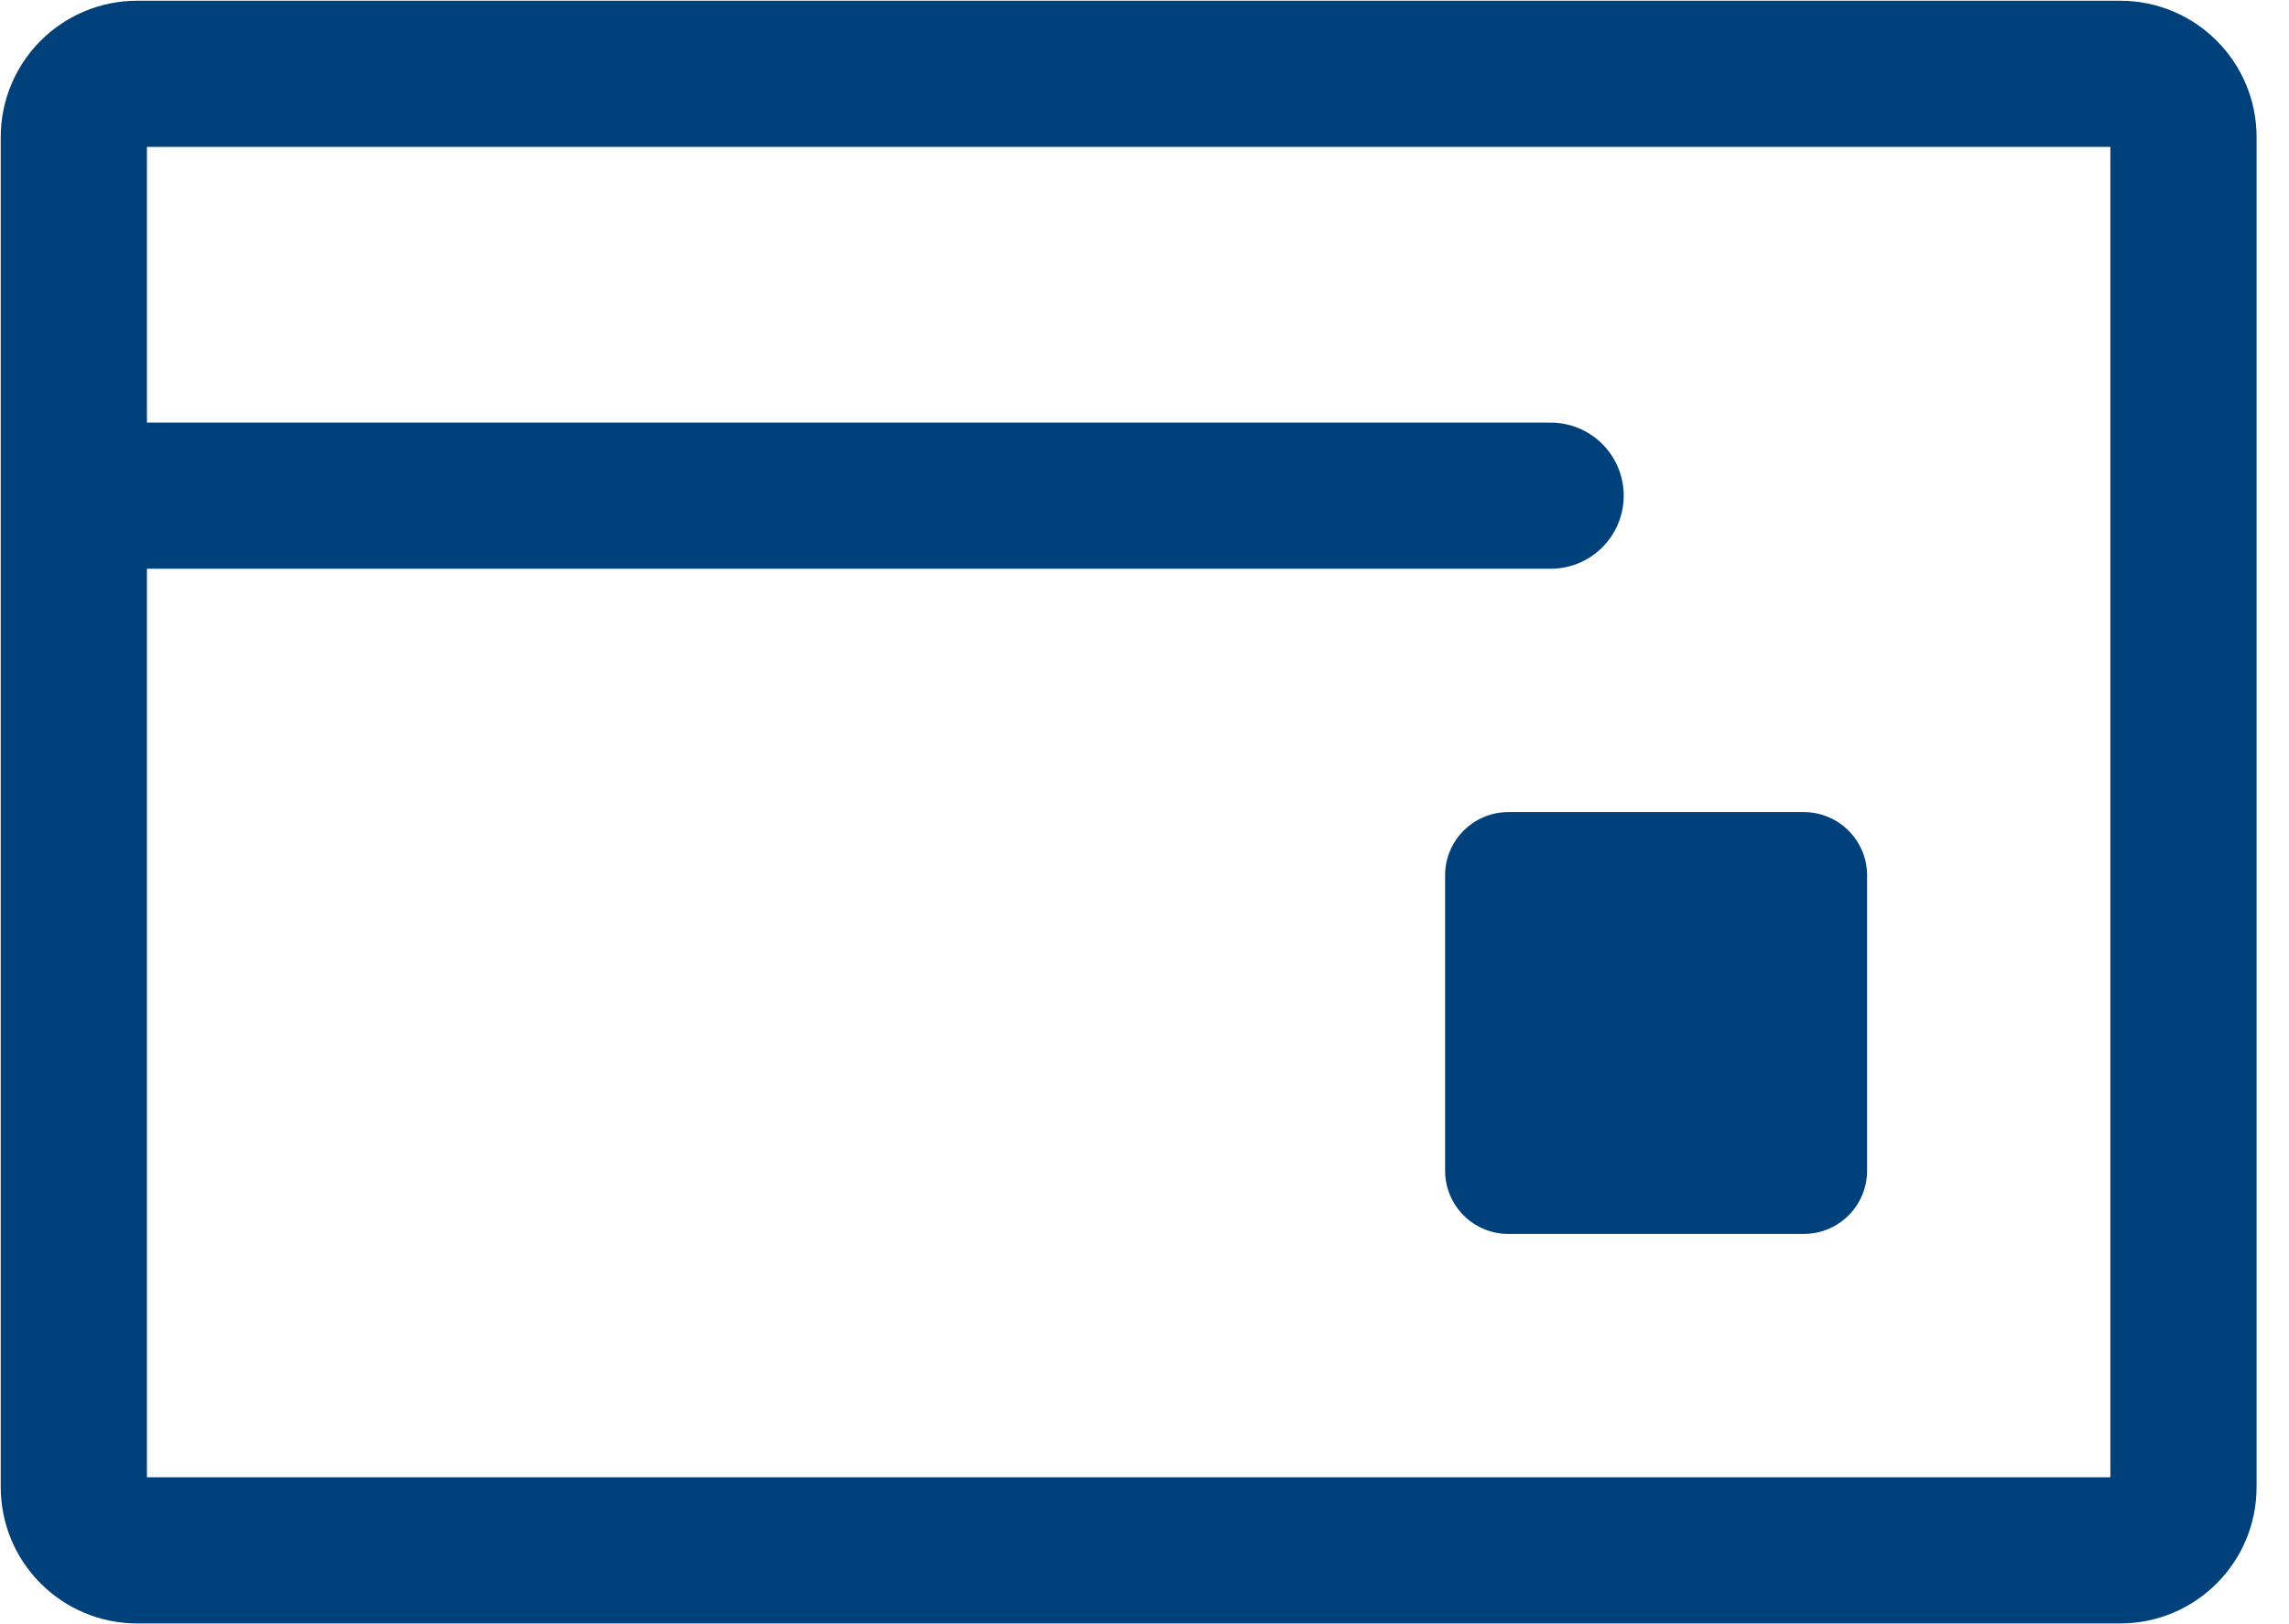
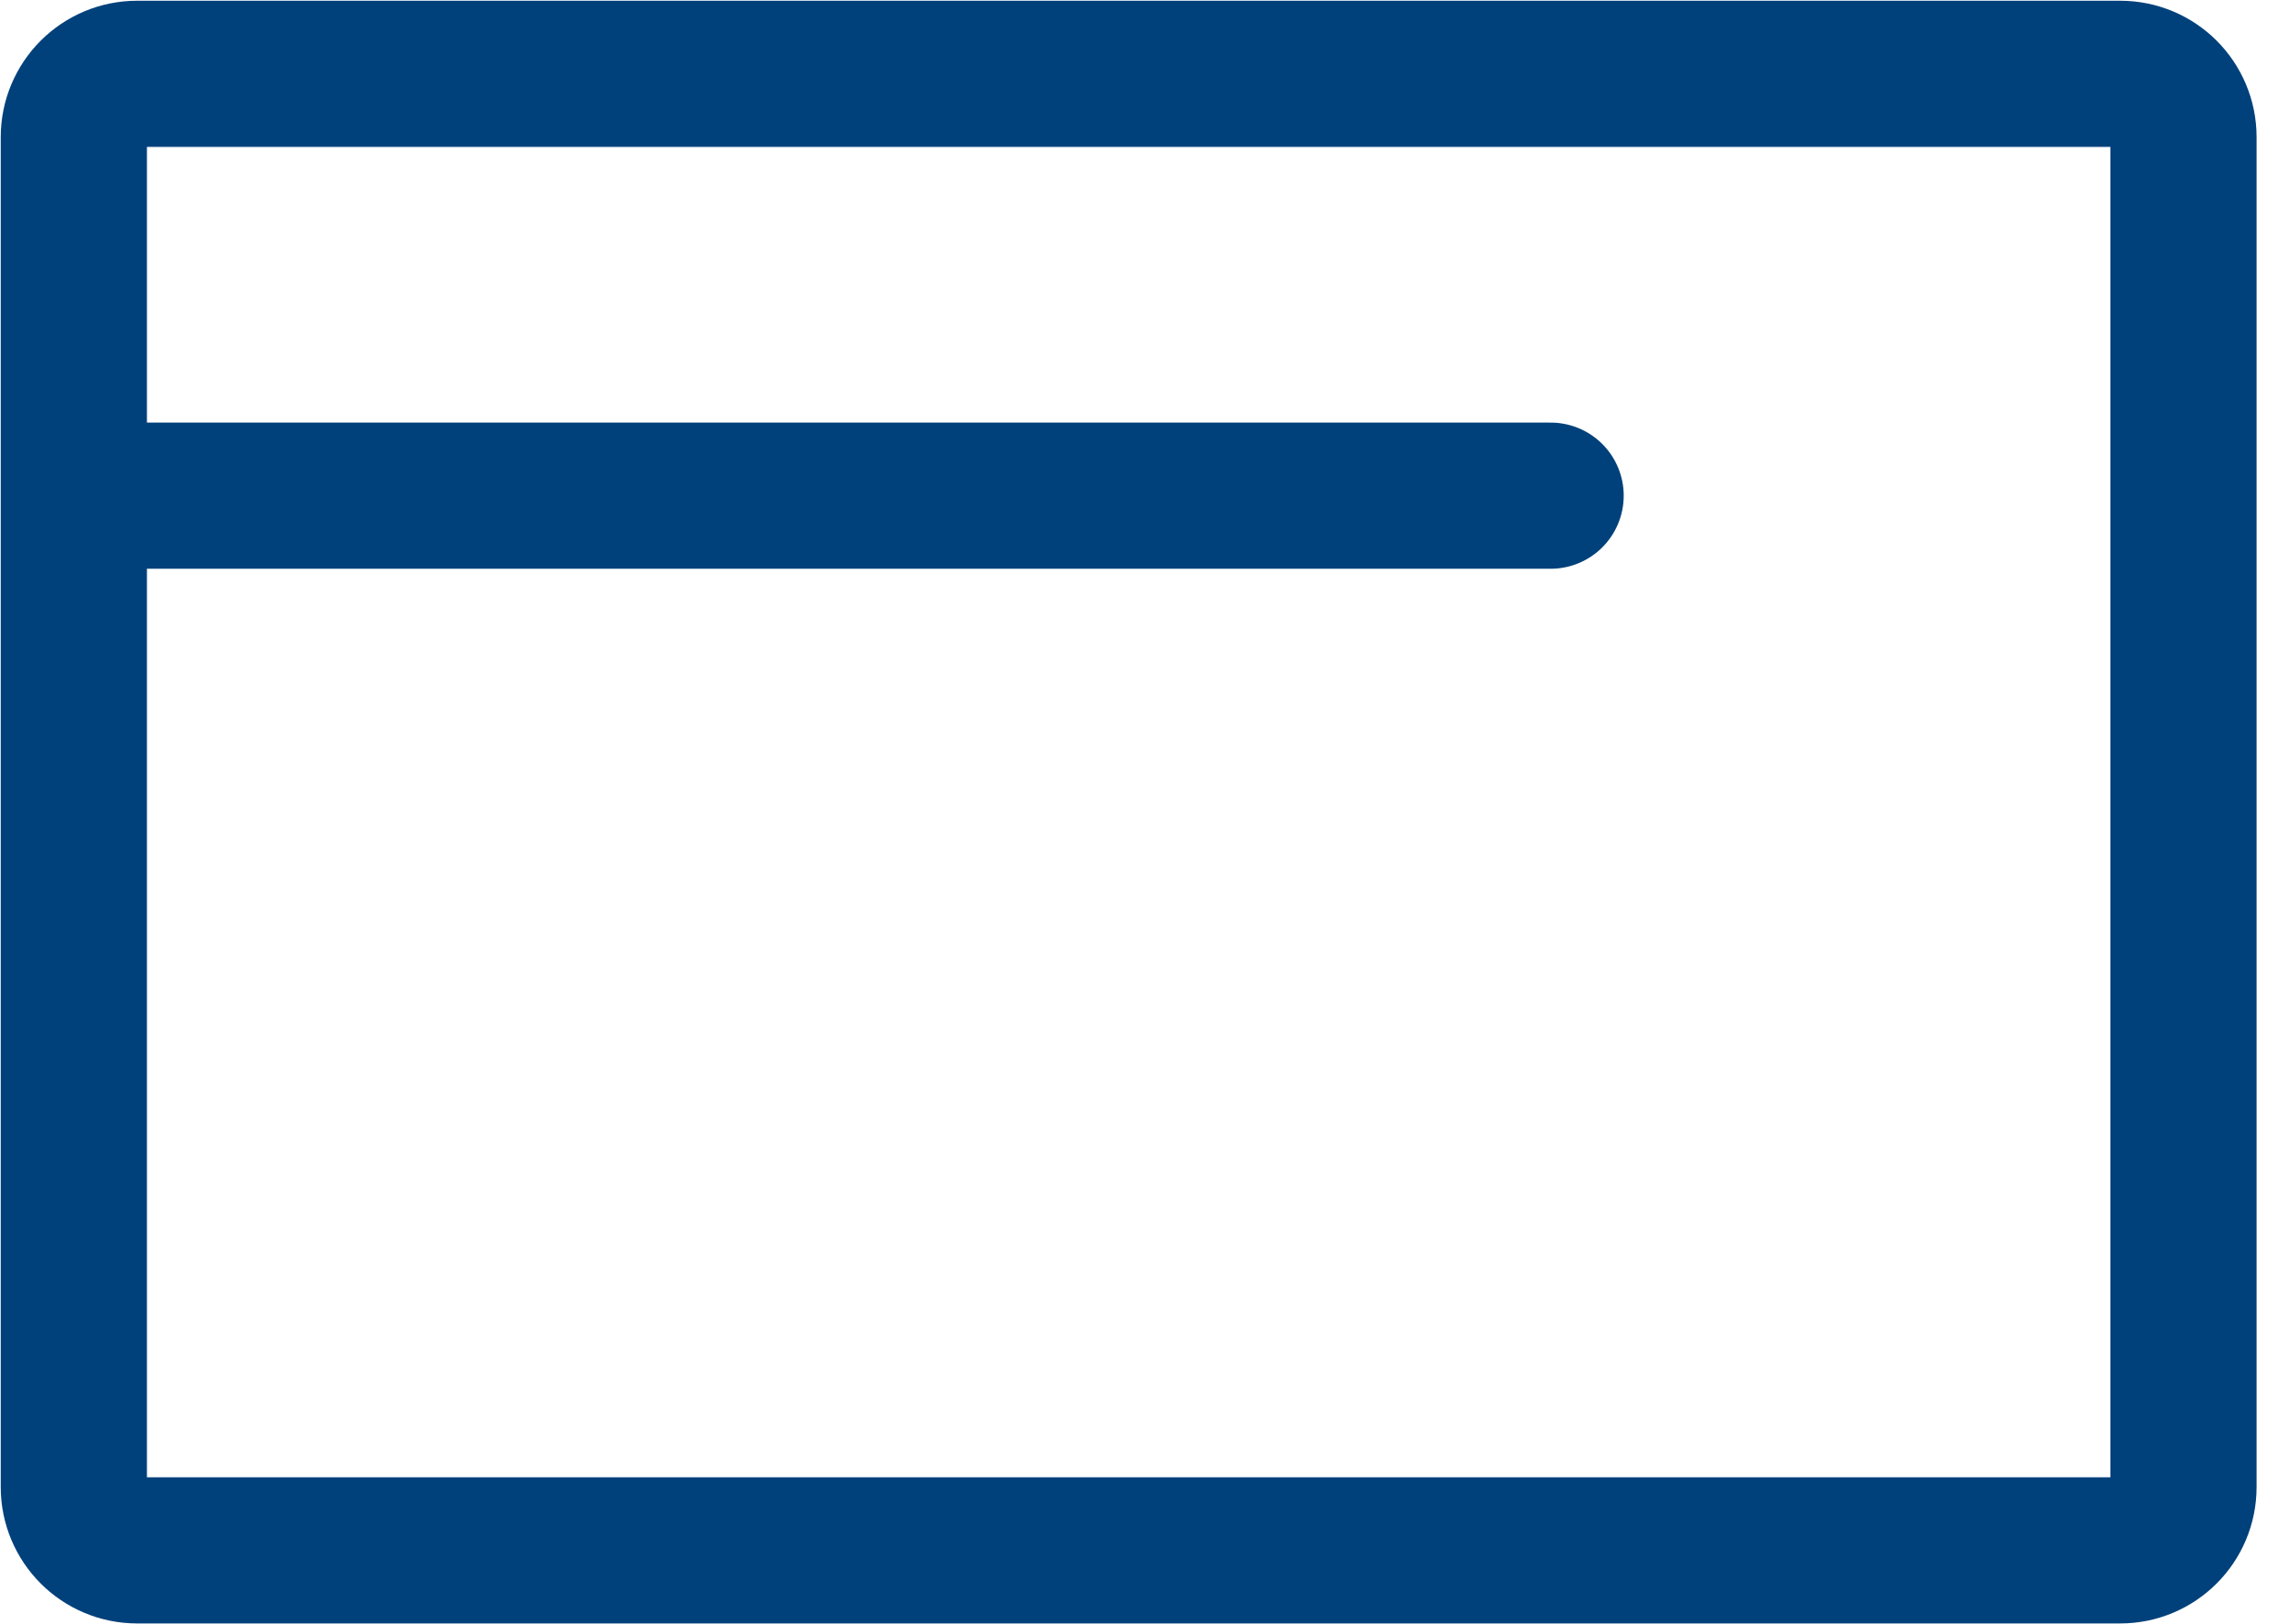
<svg xmlns="http://www.w3.org/2000/svg" width="31" height="22" viewBox="0 0 31 22" fill="none">
  <g id="ð¦ icon &quot;credit card 2&quot;">
-     <path id="Vector" d="M1 6.714V1.857C1 1.384 1.384 1 1.857 1H28.714C29.188 1 29.571 1.384 29.571 1.857V6.714V20.143C29.571 20.616 29.188 21 28.714 21H1.857C1.384 21 1 20.616 1 20.143V6.714ZM1 6.714H21" stroke="#00417B" stroke-width="1.98" stroke-linecap="round" stroke-linejoin="round" />
-     <path id="Vector_2" d="M24.428 11H20.428C19.955 11 19.571 11.384 19.571 11.857V15.857C19.571 16.331 19.955 16.714 20.428 16.714H24.428C24.902 16.714 25.286 16.331 25.286 15.857V11.857C25.286 11.384 24.902 11 24.428 11Z" fill="#00417B" />
+     <path id="Vector" d="M1 6.714V1.857C1 1.384 1.384 1 1.857 1H28.714C29.188 1 29.571 1.384 29.571 1.857V6.714V20.143C29.571 20.616 29.188 21 28.714 21H1.857C1.384 21 1 20.616 1 20.143V6.714ZH21" stroke="#00417B" stroke-width="1.98" stroke-linecap="round" stroke-linejoin="round" />
  </g>
</svg>